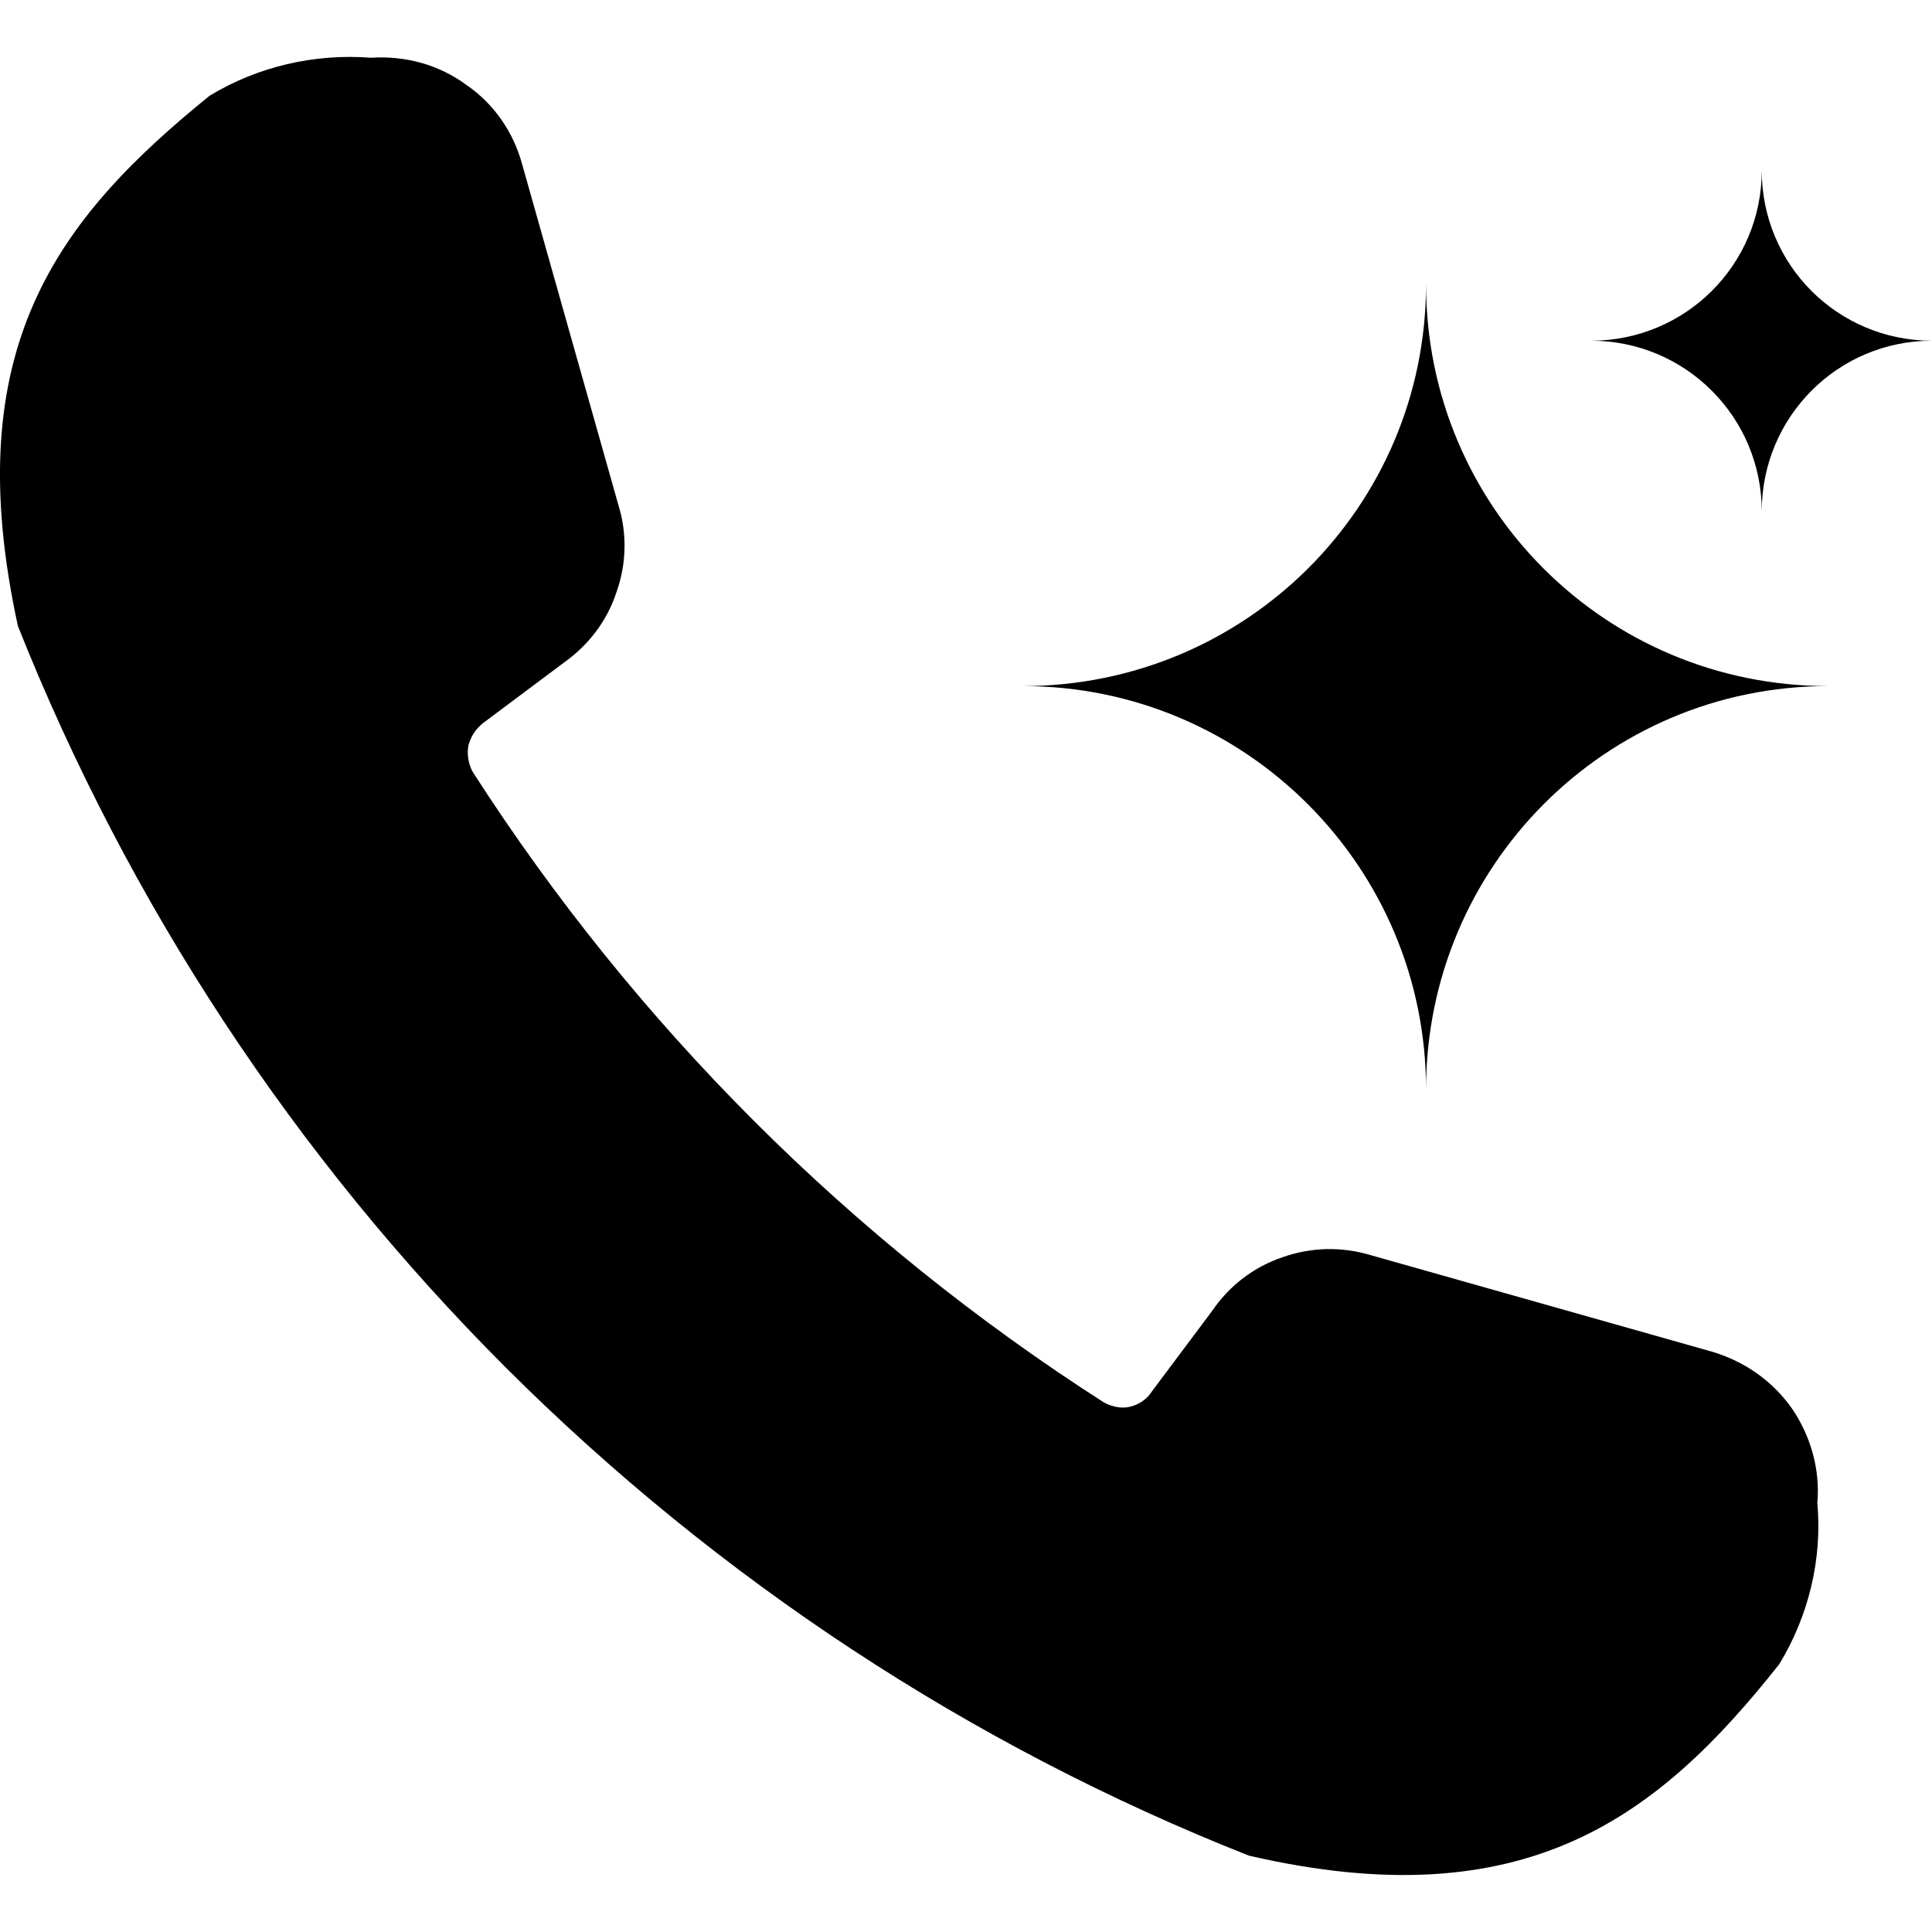
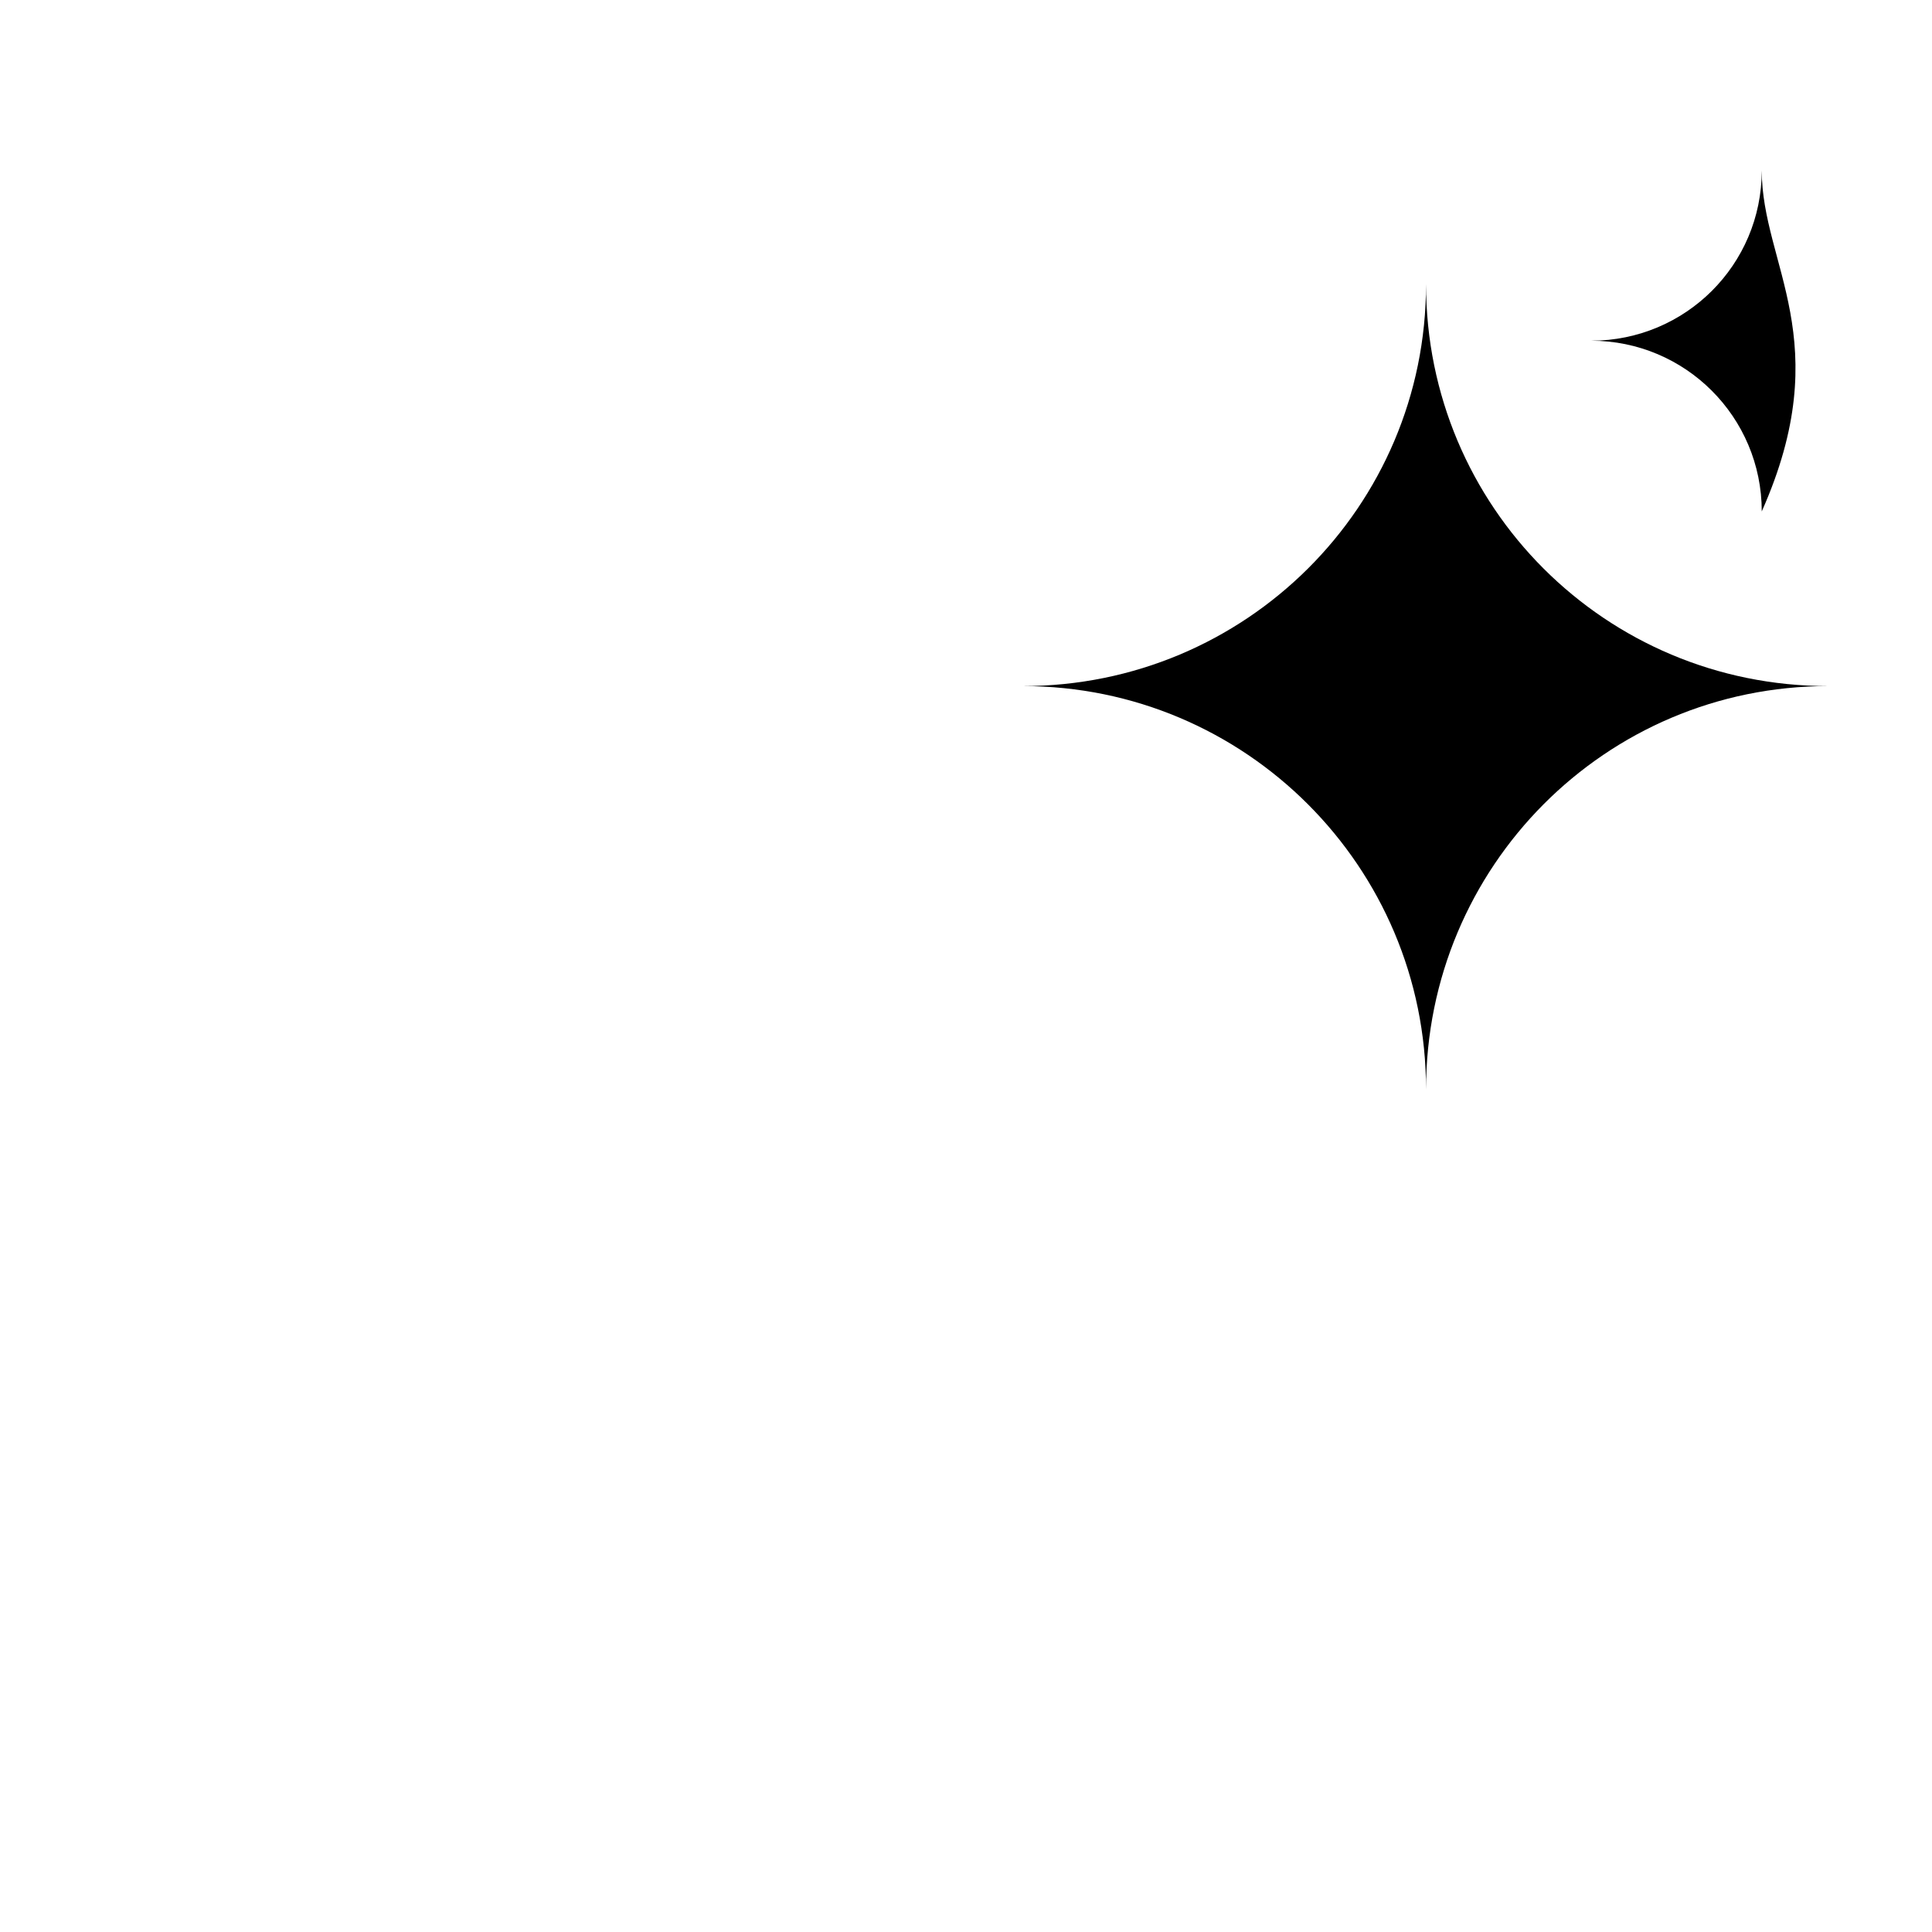
<svg xmlns="http://www.w3.org/2000/svg" width="17" height="17" viewBox="0 0 17 17" fill="none">
-   <path d="M15.991 13.225C16.017 12.93 15.933 12.635 15.766 12.391C15.593 12.147 15.343 11.974 15.055 11.891L12.06 11.044C11.803 10.967 11.534 10.974 11.284 11.063C11.034 11.147 10.816 11.314 10.668 11.532L10.136 12.243C10.091 12.314 10.021 12.359 9.944 12.378C9.867 12.397 9.784 12.378 9.713 12.34C7.481 10.91 5.59 9.018 4.16 6.793C4.121 6.722 4.108 6.639 4.121 6.562C4.14 6.485 4.185 6.414 4.25 6.363L4.961 5.831C5.179 5.677 5.34 5.465 5.423 5.215C5.513 4.965 5.519 4.696 5.442 4.446L4.596 1.451C4.519 1.163 4.346 0.912 4.102 0.746C3.858 0.566 3.563 0.489 3.262 0.508C2.768 0.47 2.268 0.585 1.845 0.842C0.498 1.932 -0.374 3.073 0.158 5.51C1.133 7.96 2.595 10.179 4.455 12.038C6.321 13.898 8.539 15.36 10.989 16.328C13.426 16.892 14.593 15.988 15.657 14.642C15.914 14.219 16.036 13.718 15.991 13.225Z" fill="black" />
  <path d="M12.548 9.586C12.548 7.627 14.127 6.037 16.086 6.037C14.127 6.037 12.548 4.459 12.548 2.5C12.548 4.459 10.959 6.037 9 6.037C10.959 6.037 12.548 7.627 12.548 9.586Z" fill="black" />
-   <path d="M15.502 1.5C15.502 2.33 14.83 2.998 14 2.998C14.83 2.998 15.502 3.67 15.502 4.5C15.502 3.67 16.17 2.998 17 2.998C16.17 2.998 15.502 2.33 15.502 1.5Z" fill="black" />
+   <path d="M15.502 1.5C15.502 2.33 14.83 2.998 14 2.998C14.83 2.998 15.502 3.67 15.502 4.5C16.17 2.998 15.502 2.33 15.502 1.5Z" fill="black" />
</svg>